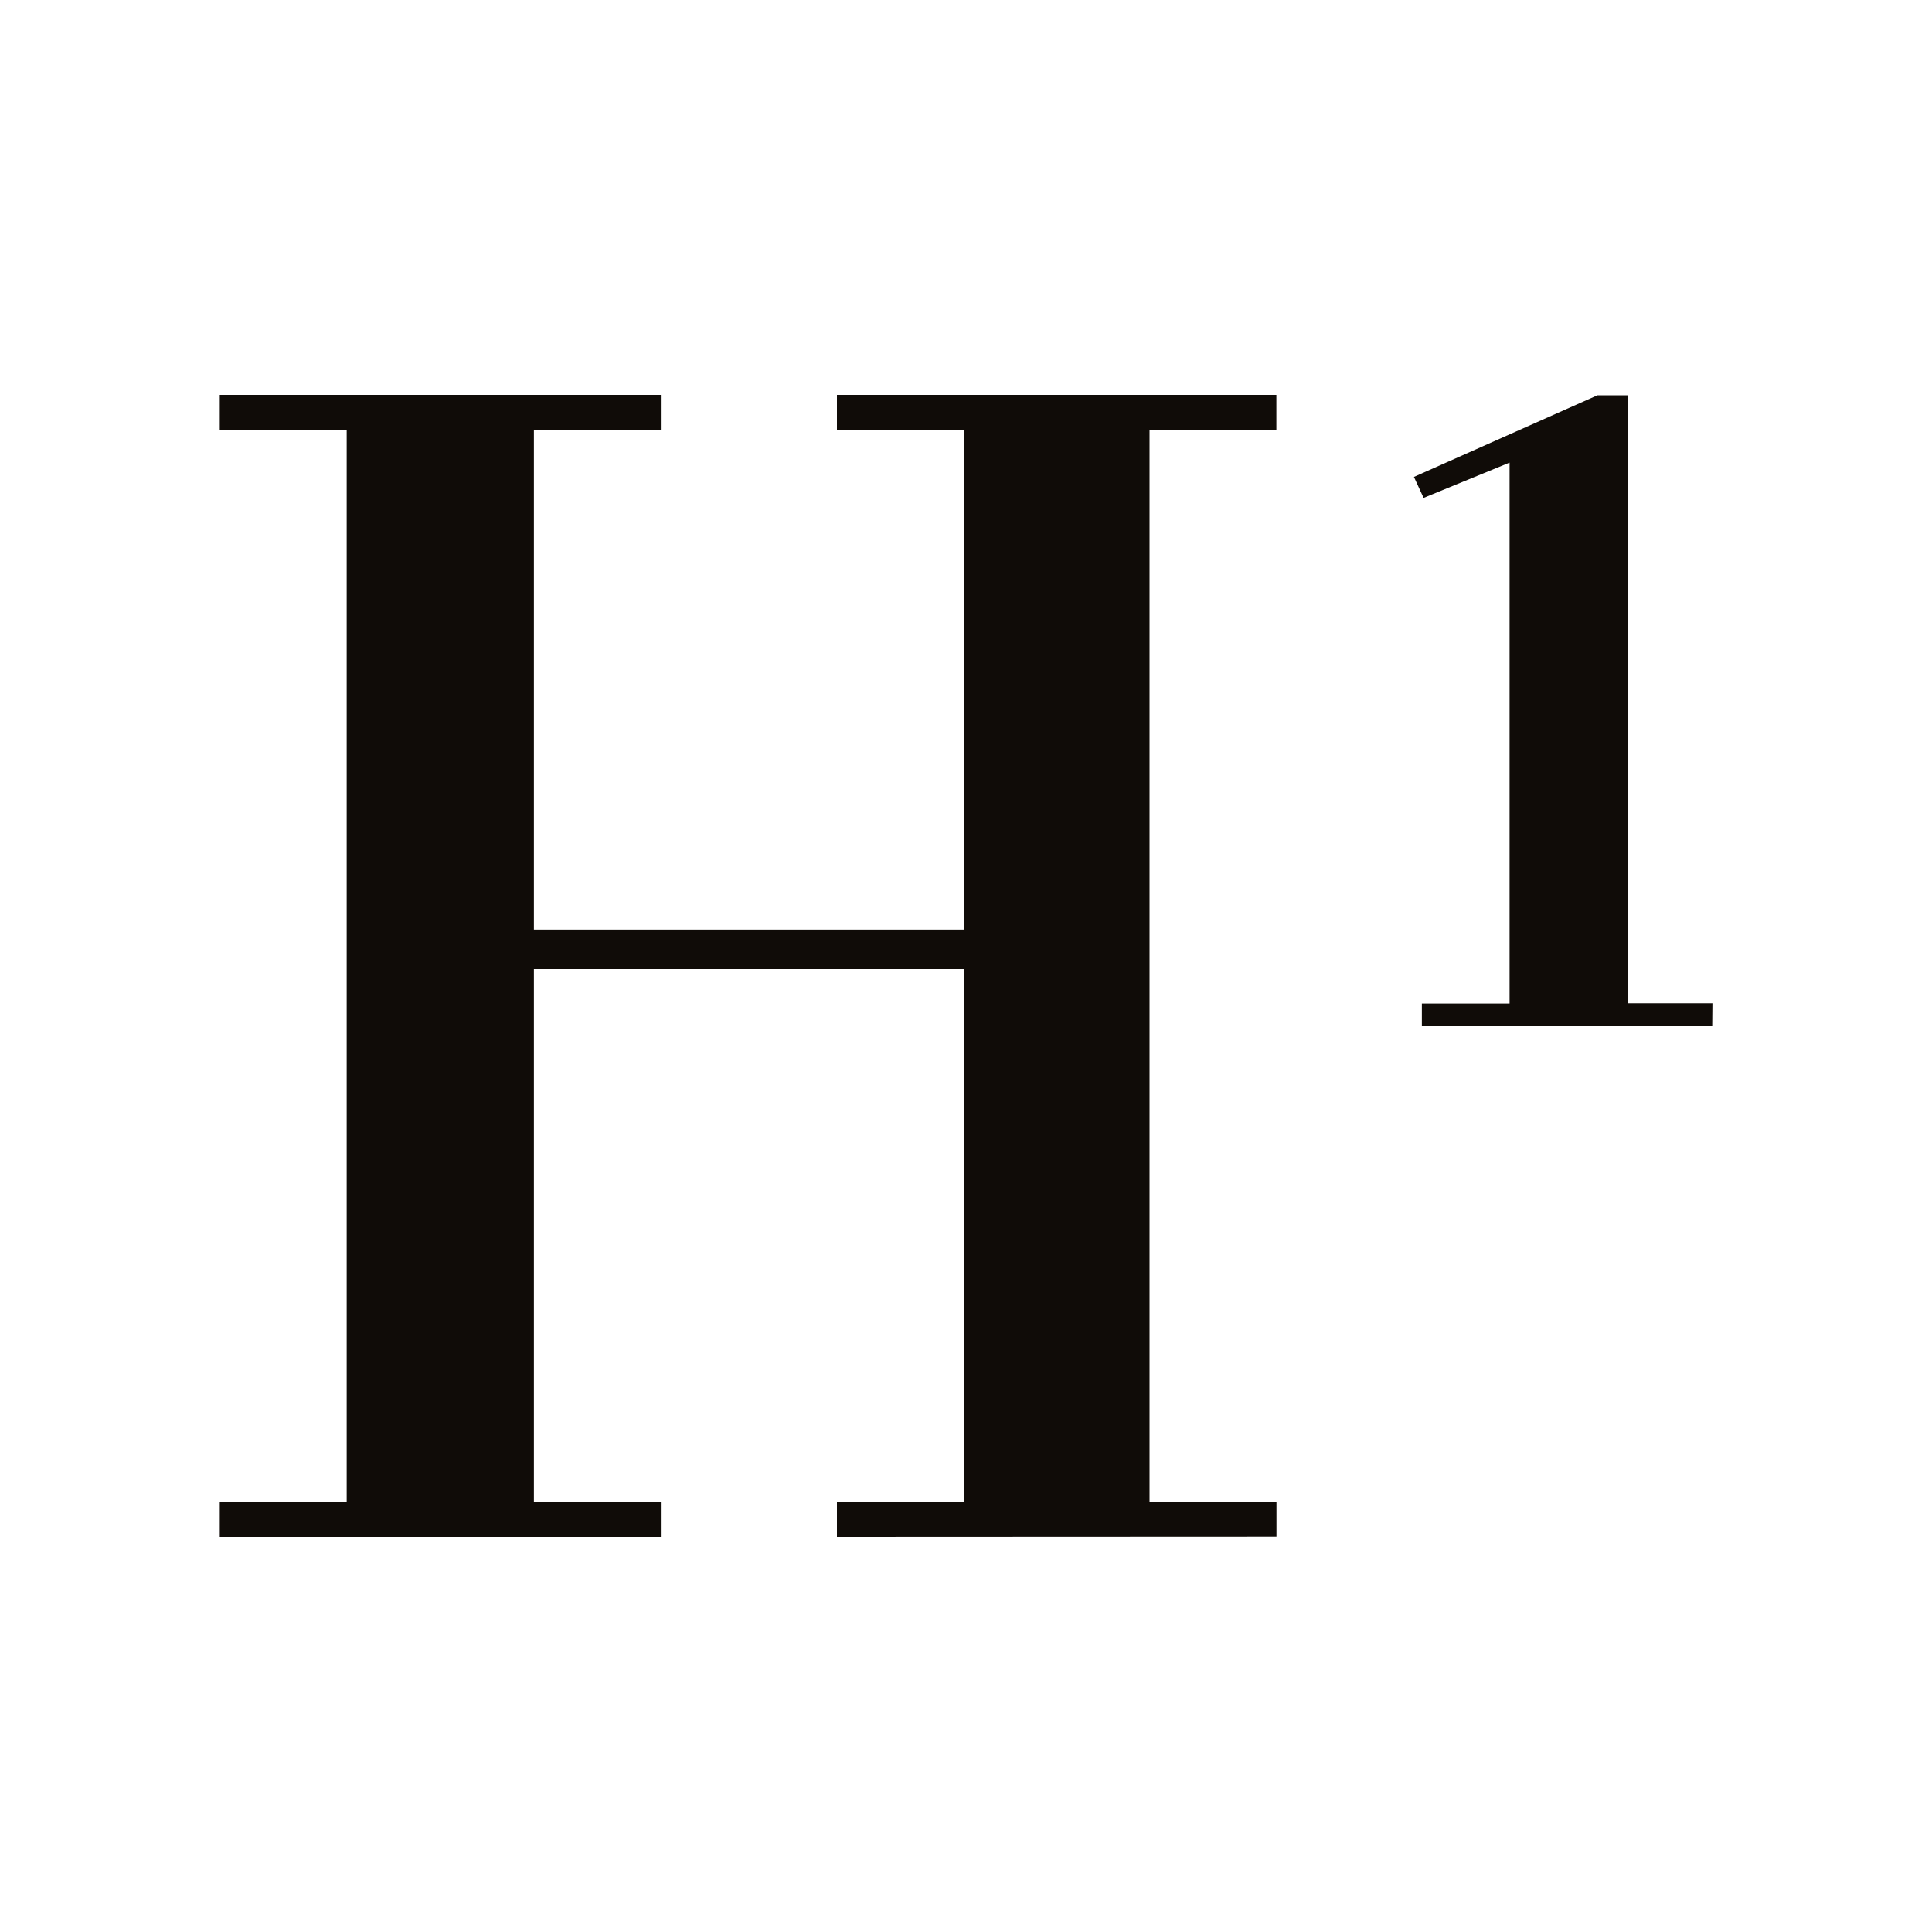
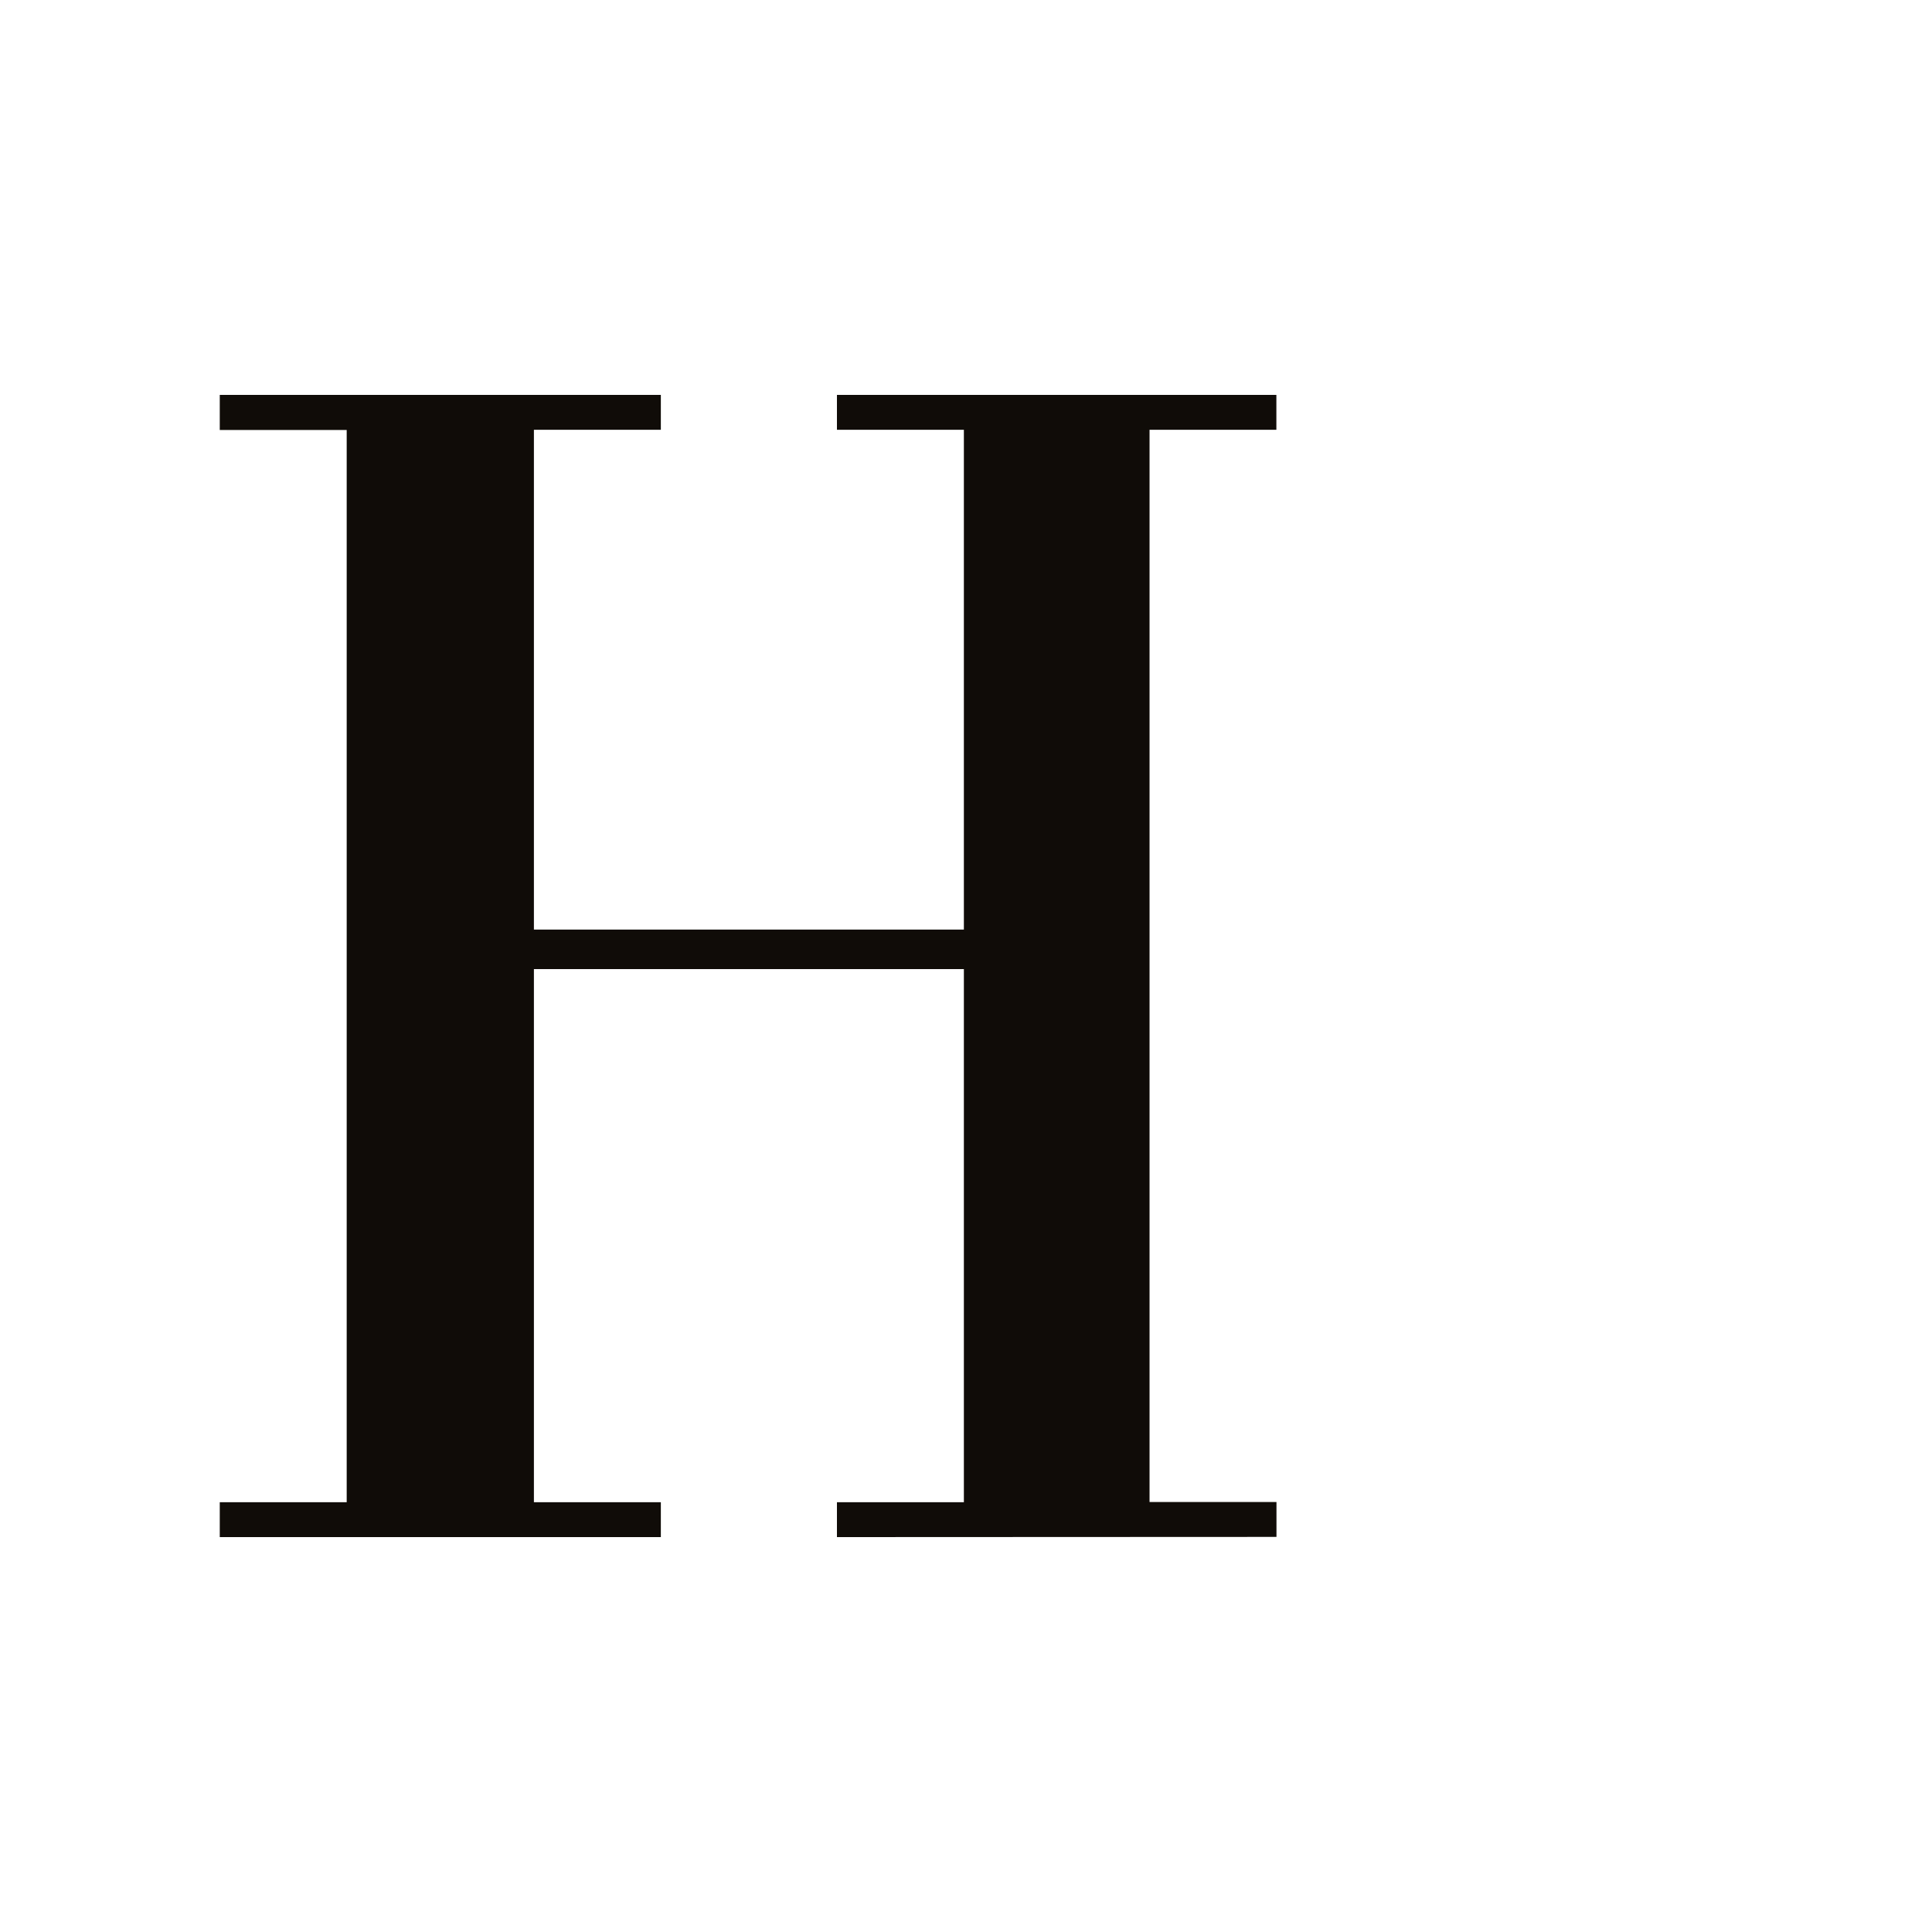
<svg xmlns="http://www.w3.org/2000/svg" id="Capa_1" data-name="Capa 1" viewBox="0 0 200 200">
  <defs>
    <style>.cls-1{fill:#100c08;}</style>
  </defs>
  <path class="cls-1" d="M86.64,159.12v-3.61H99.78V100.32H55.27v55.19H68.41v3.61H22.75v-3.61H35.89v-111H22.75V40.88H68.41v3.61H55.27V96.23H99.78V44.49H86.64V40.88h45.49v3.61H119v111h13.14v3.61Z" />
-   <path class="cls-1" d="M177.25,106.16H147.19v-2.27h9.08v-56l-8.9,3.65-1-2.17,19-8.45h3.18v62.94h8.72Z" />
</svg>